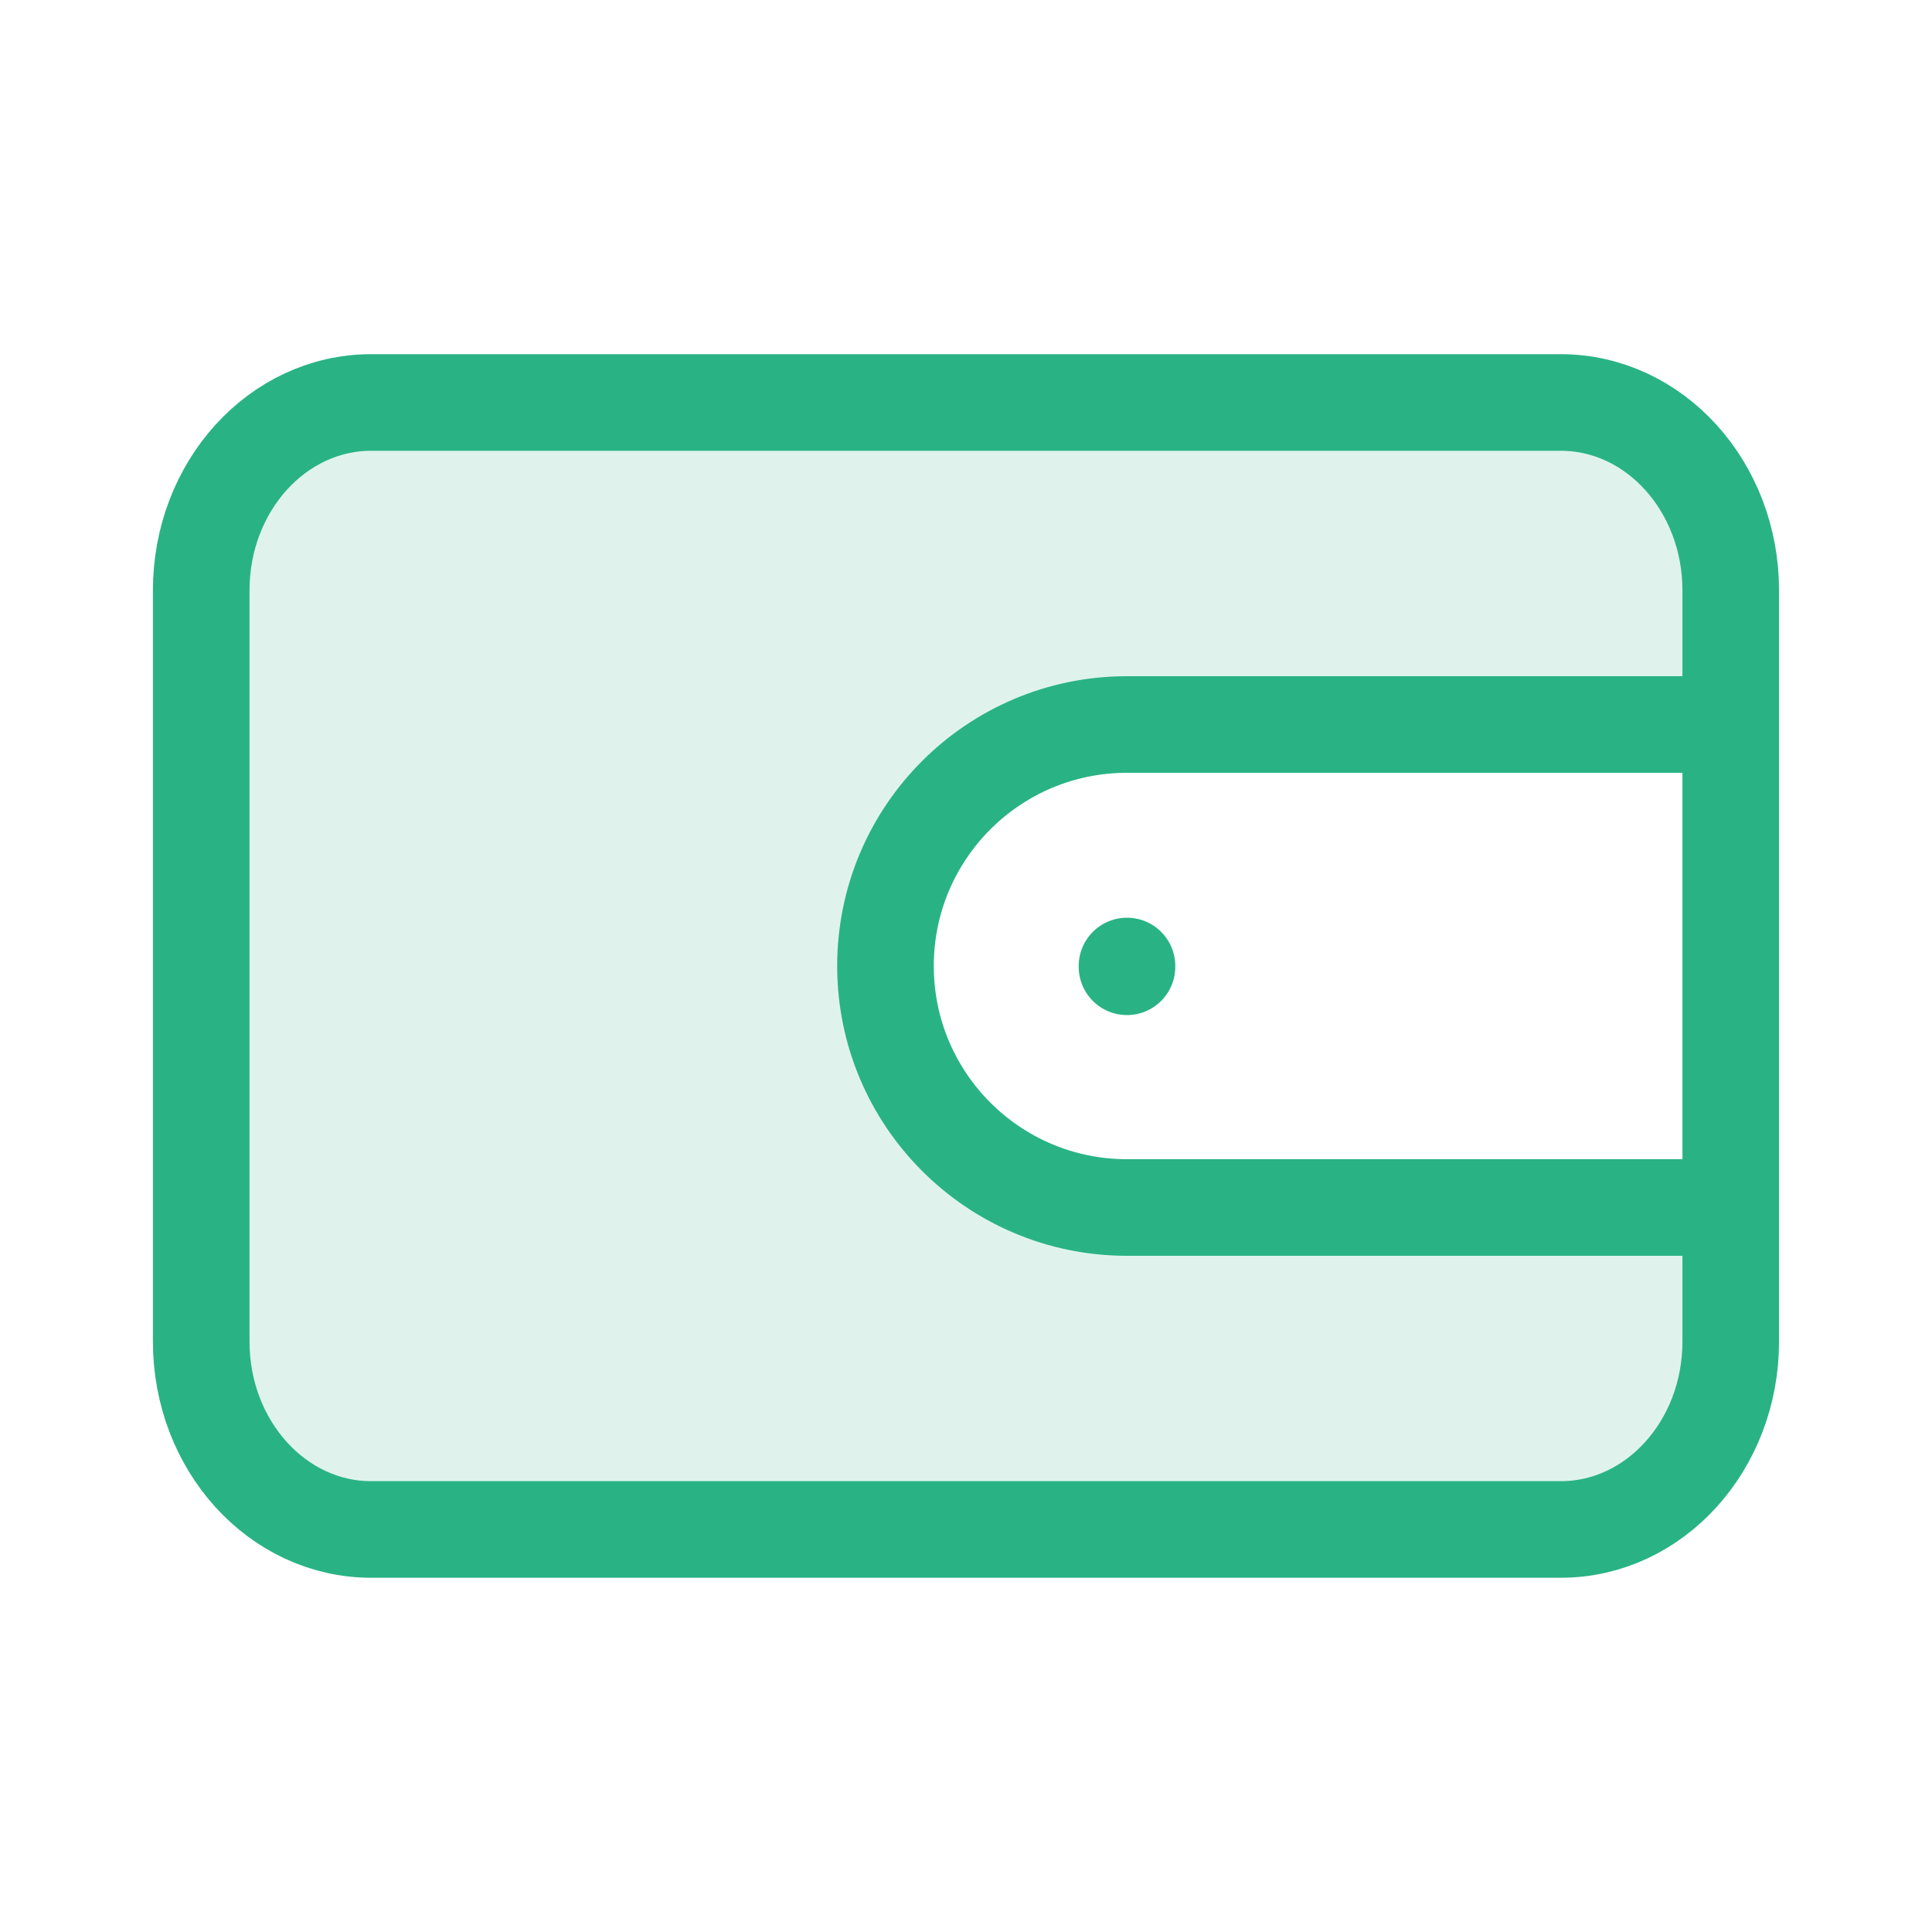
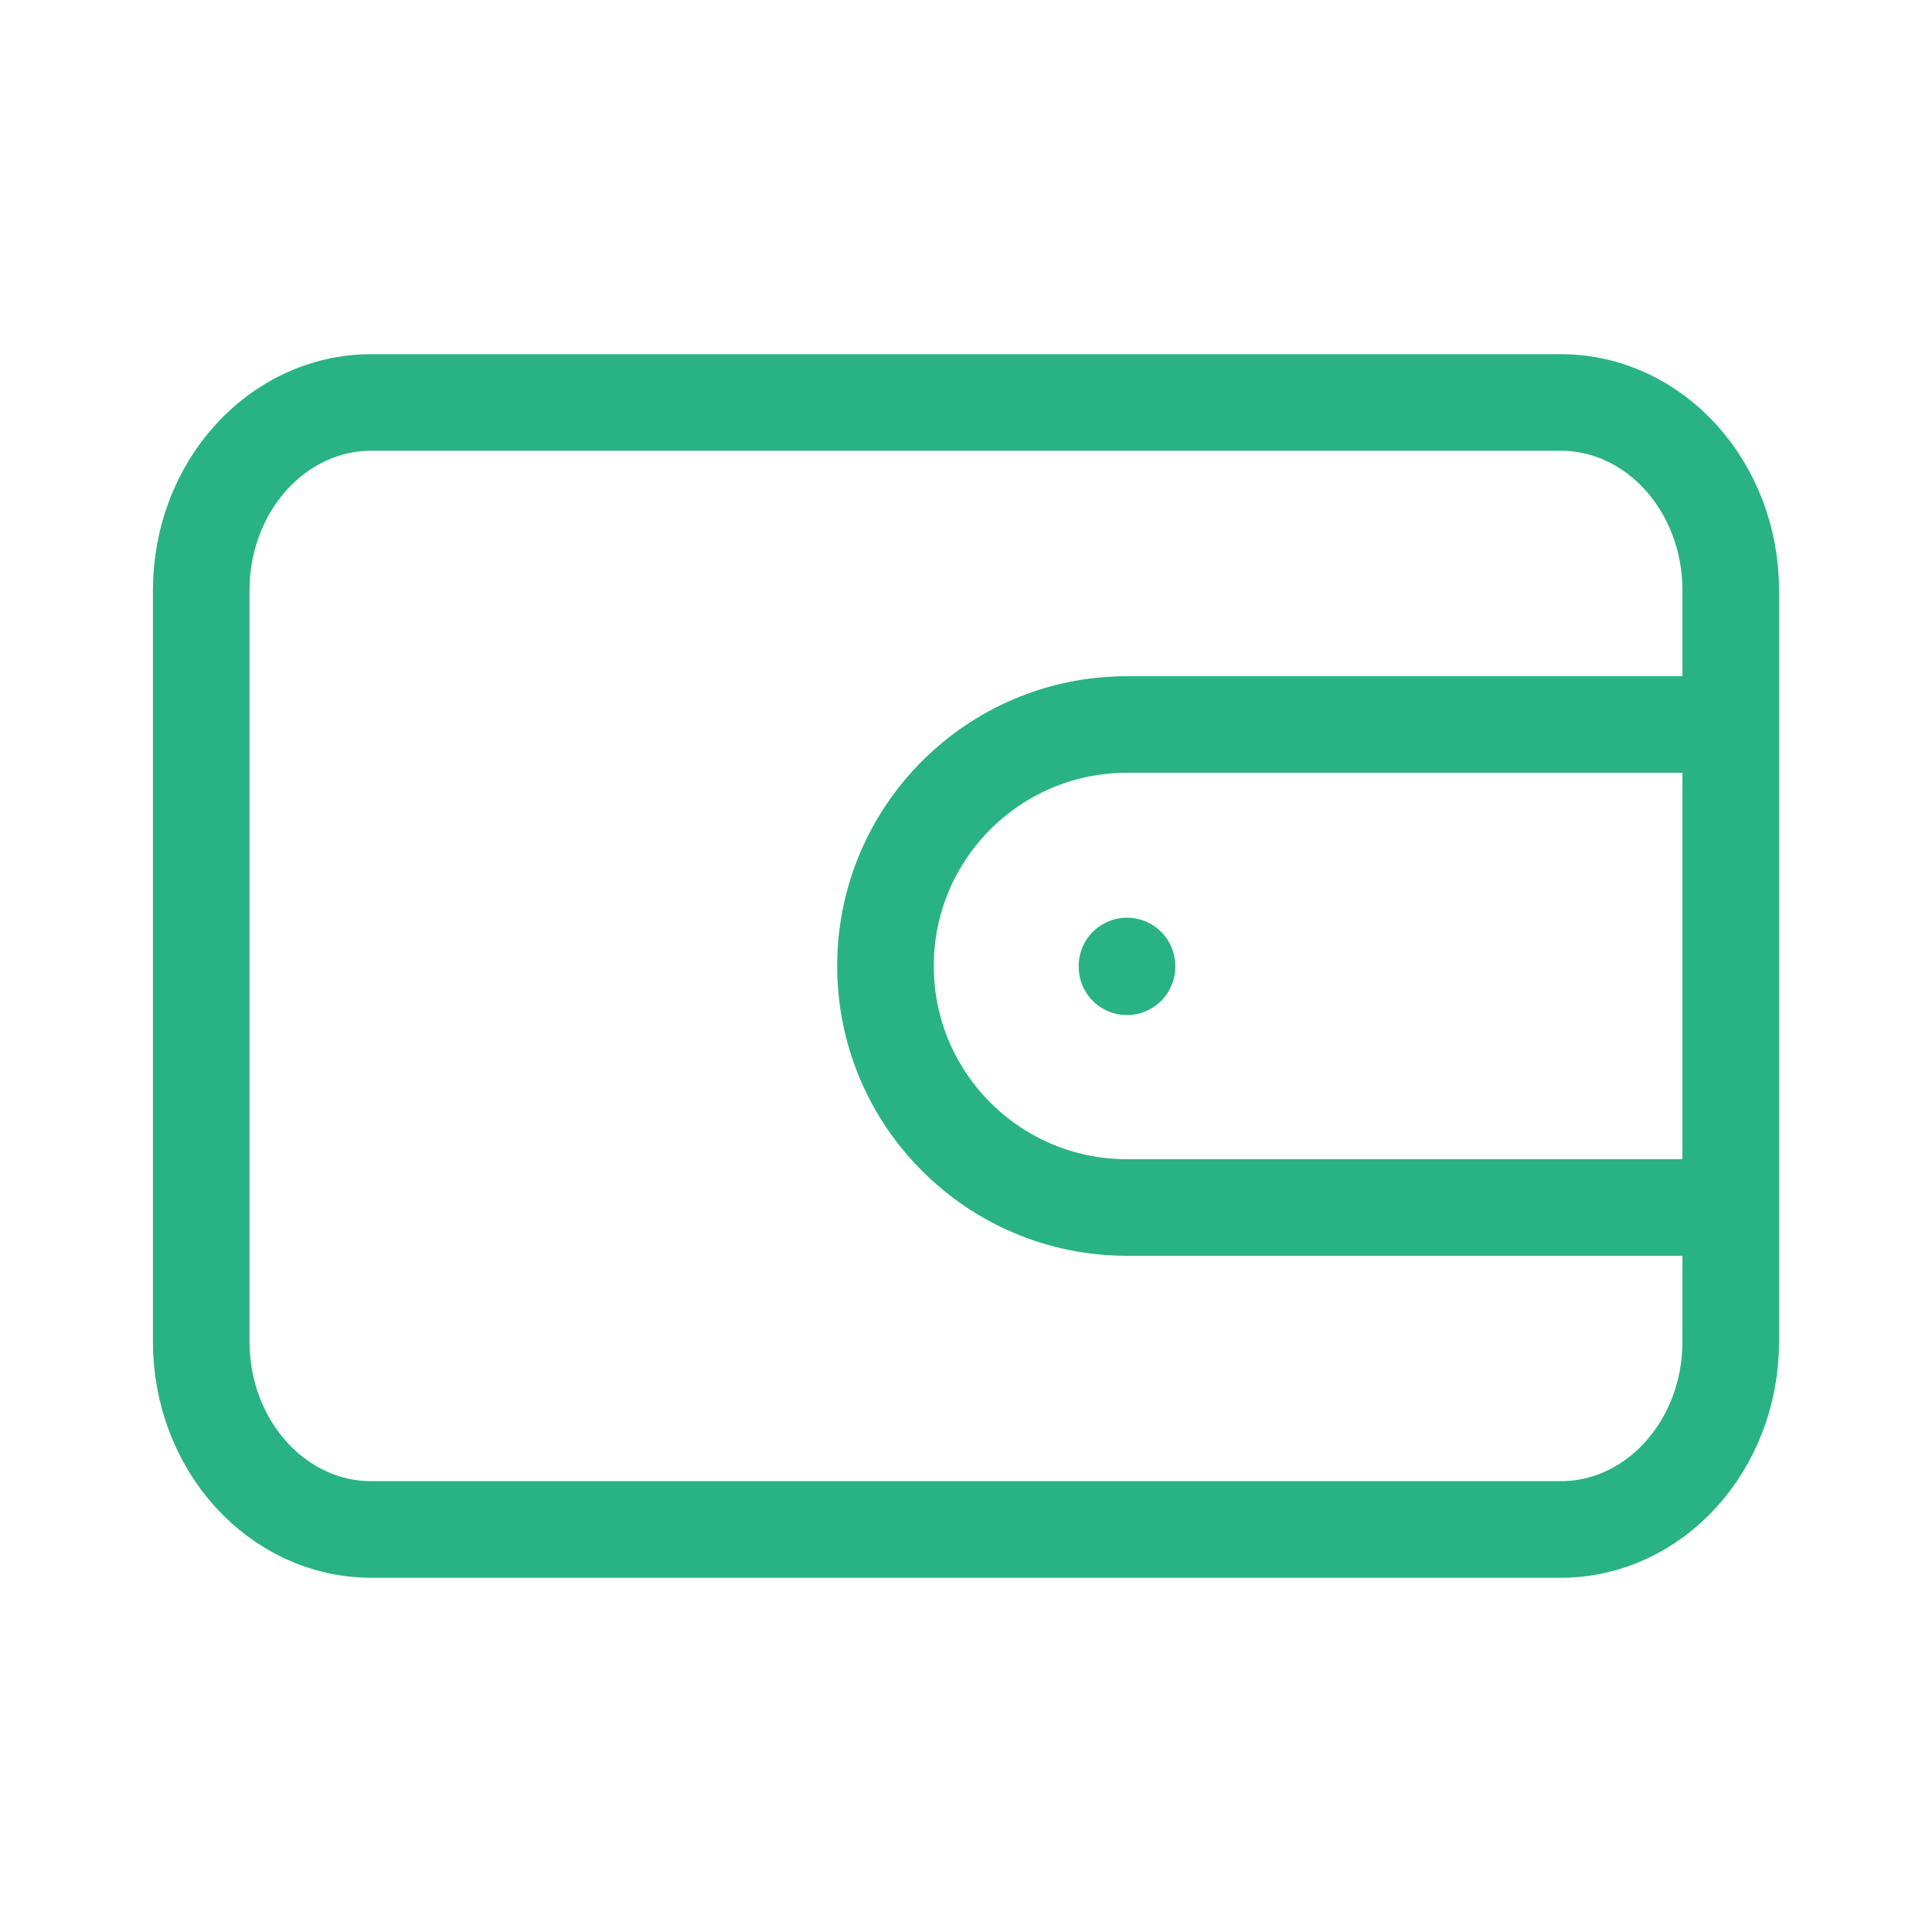
<svg xmlns="http://www.w3.org/2000/svg" width="40" height="40" viewBox="0 0 40 40" fill="none">
-   <path opacity="0.15" d="M32.314 8.333H7.685C5.741 8.333 4.166 10.074 4.166 12.222V27.777C4.166 29.925 5.741 31.666 7.685 31.666H32.314C34.257 31.666 35.833 29.925 35.833 27.777V25H23.333C23.333 25 18.333 25 18.333 20C18.333 15 23.333 15 23.333 15H35.833V12.222C35.833 10.074 34.257 8.333 32.314 8.333Z" fill="#29B384" />
  <path d="M35.833 15H23.333C20.571 15 18.333 17.238 18.333 20C18.333 22.761 20.571 25 23.333 25H35.833M23.333 20V20.016M7.685 8.333H32.314C34.257 8.333 35.833 10.074 35.833 12.222V27.777C35.833 29.925 34.257 31.666 32.314 31.666H7.685C5.741 31.666 4.166 29.925 4.166 27.777V12.222C4.166 10.074 5.741 8.333 7.685 8.333Z" stroke="#29B384" stroke-width="2" stroke-linecap="round" stroke-linejoin="round" />
</svg>